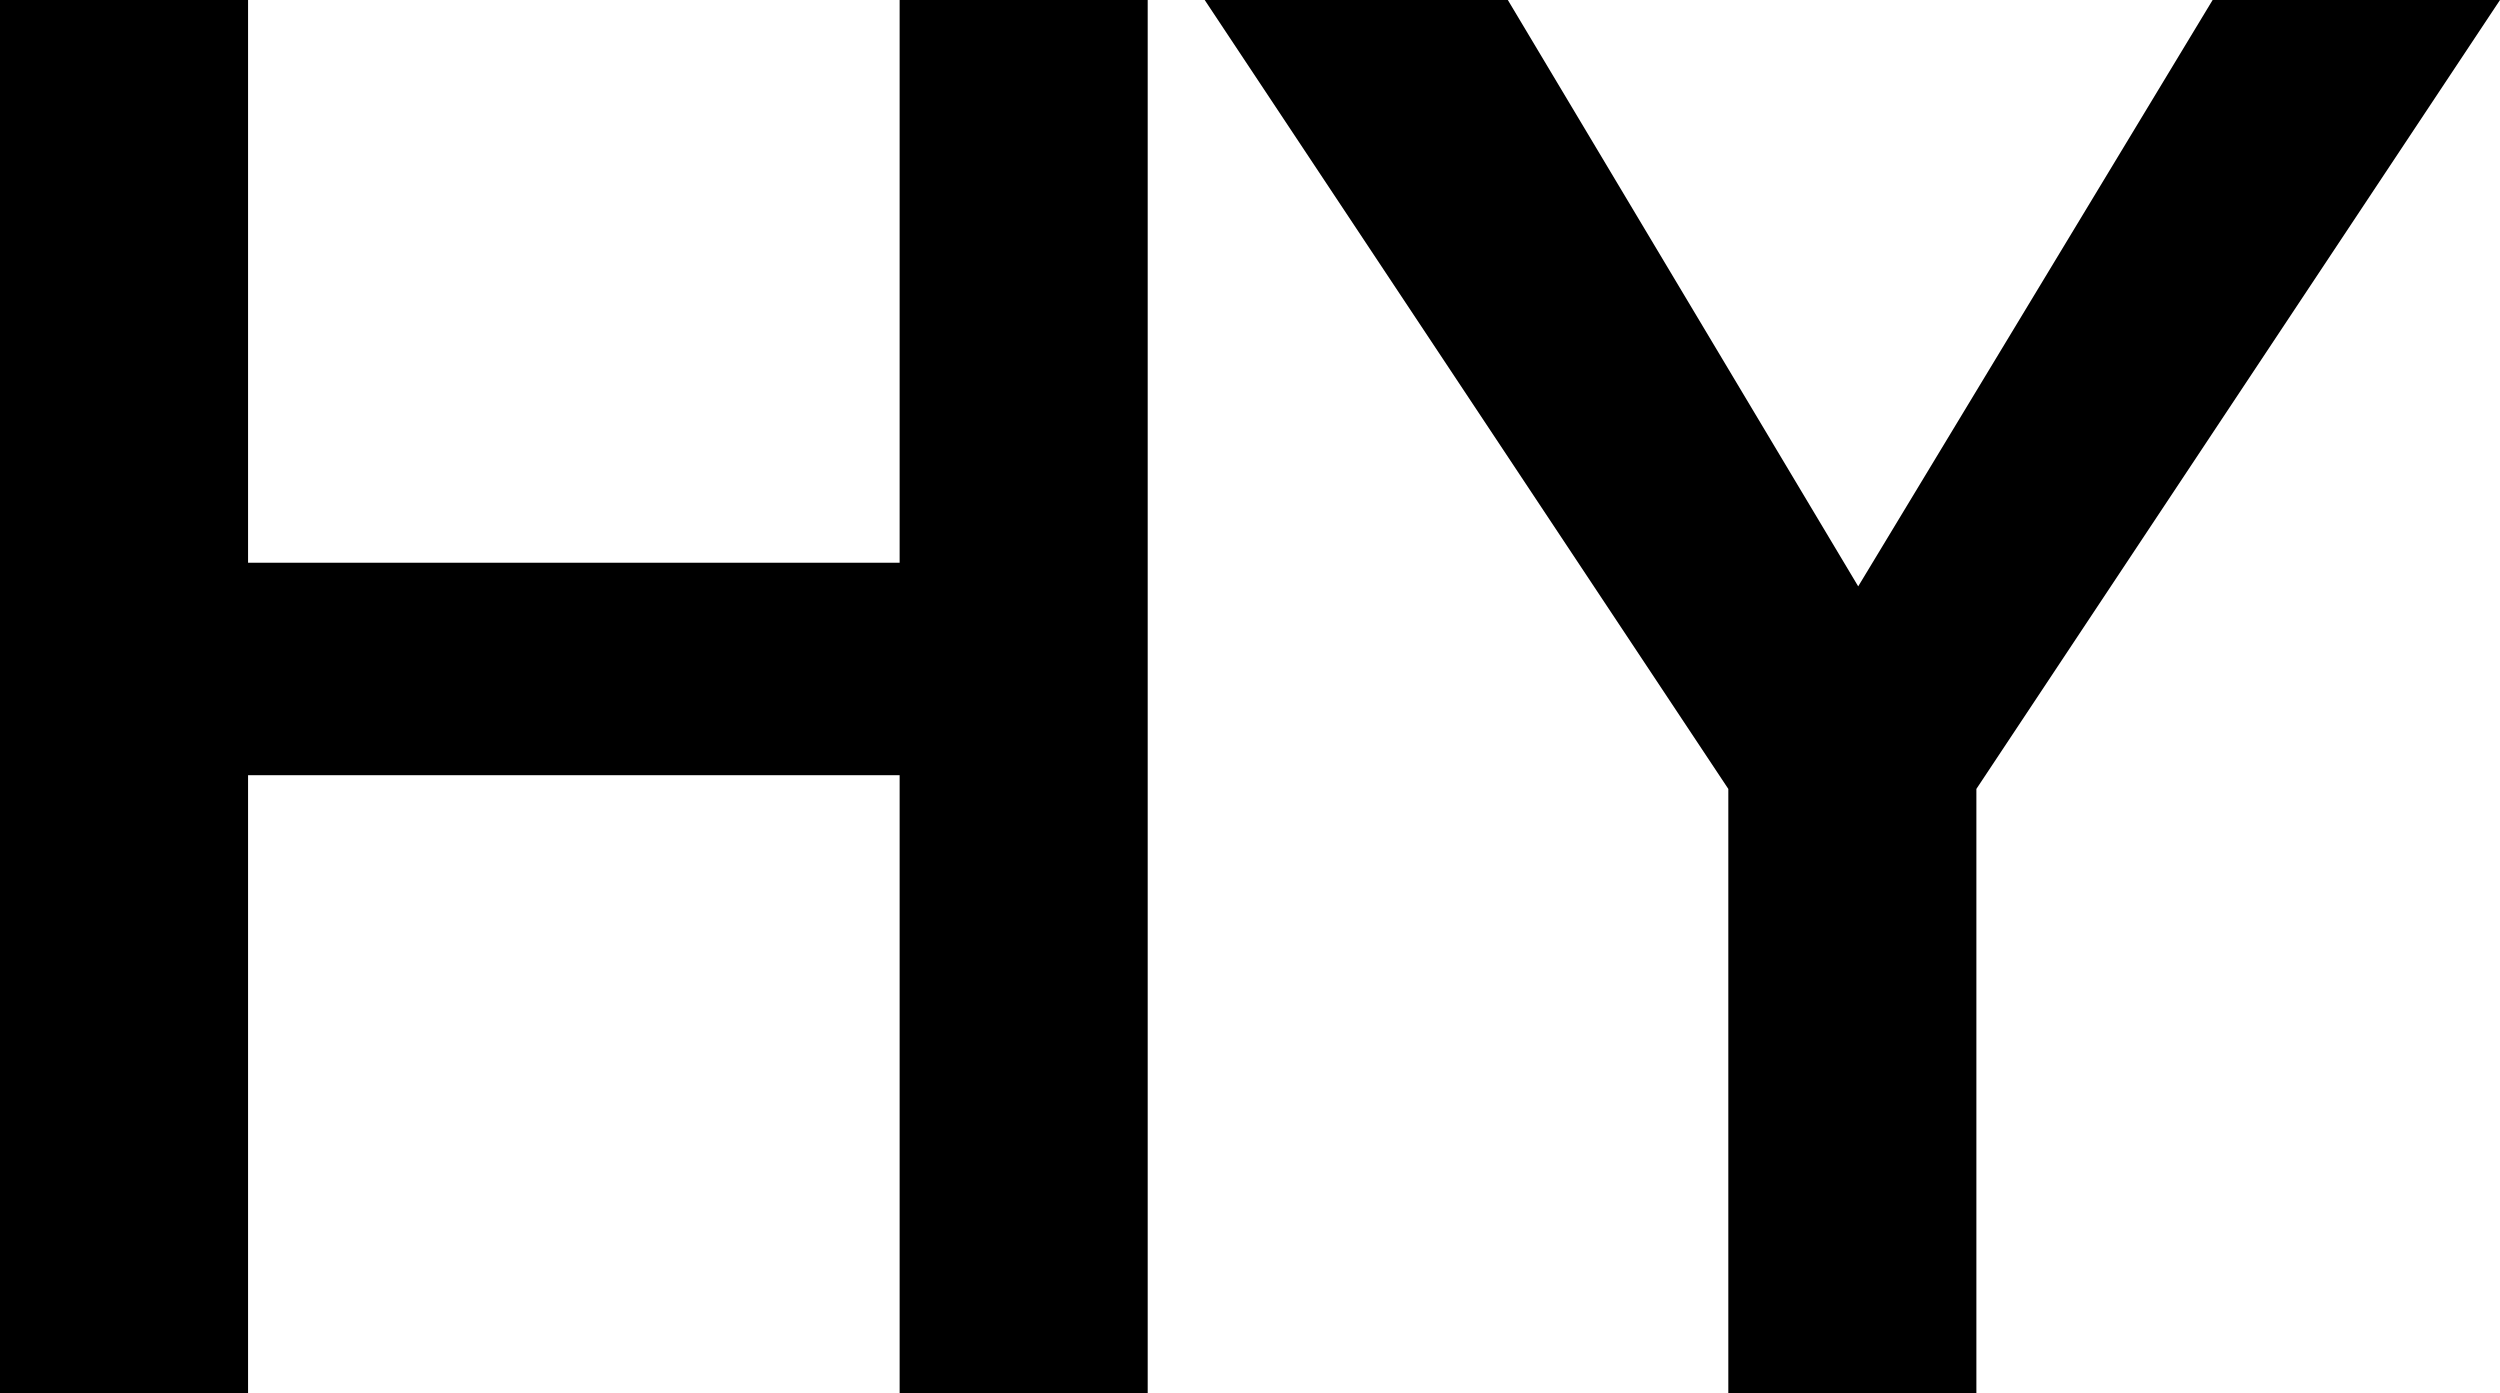
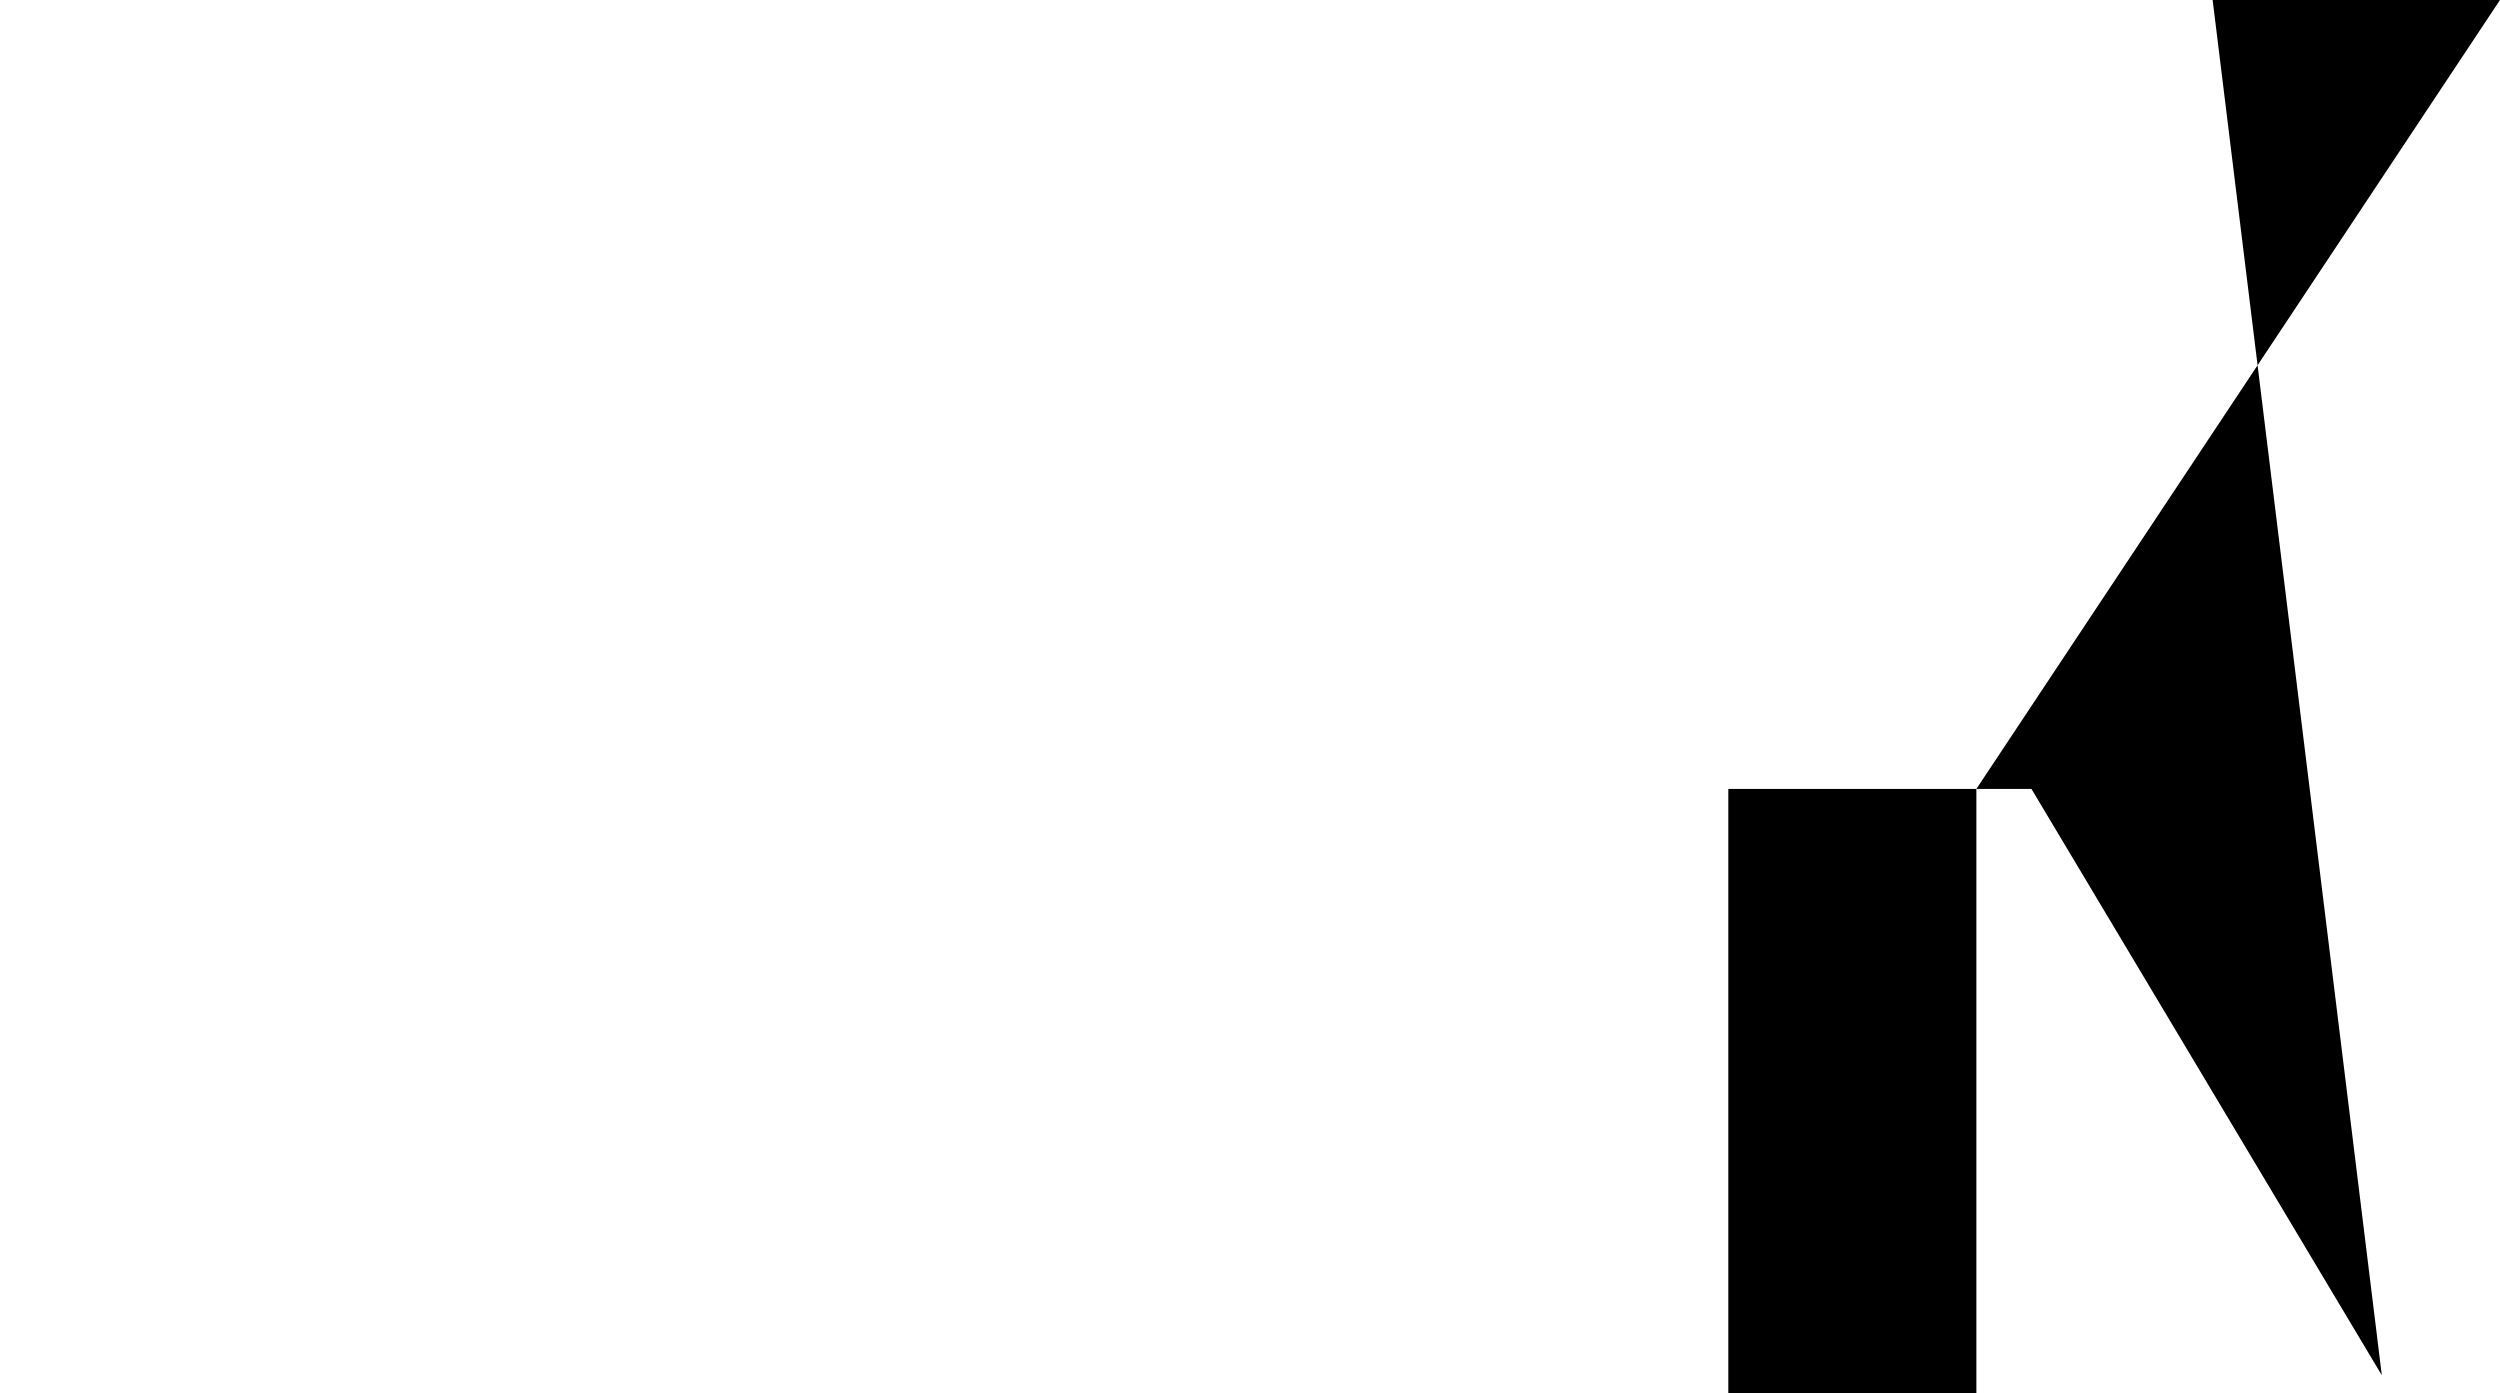
<svg xmlns="http://www.w3.org/2000/svg" id="_レイヤー_2" data-name="レイヤー 2" viewBox="0 0 271 151">
  <g id="guide">
    <g>
-       <path d="M0,0h26.89v61h70.63V0h26.89v151h-26.89v-66.97H26.89v66.97H0V0Z" />
-       <path d="M187.35,85.52L130.59,0h32.86l37.98,63.56L239.85,0h31.15l-56.76,85.52v65.48h-26.89v-65.48Z" />
+       <path d="M187.35,85.52h32.86l37.98,63.56L239.85,0h31.15l-56.76,85.52v65.48h-26.89v-65.48Z" />
    </g>
  </g>
</svg>